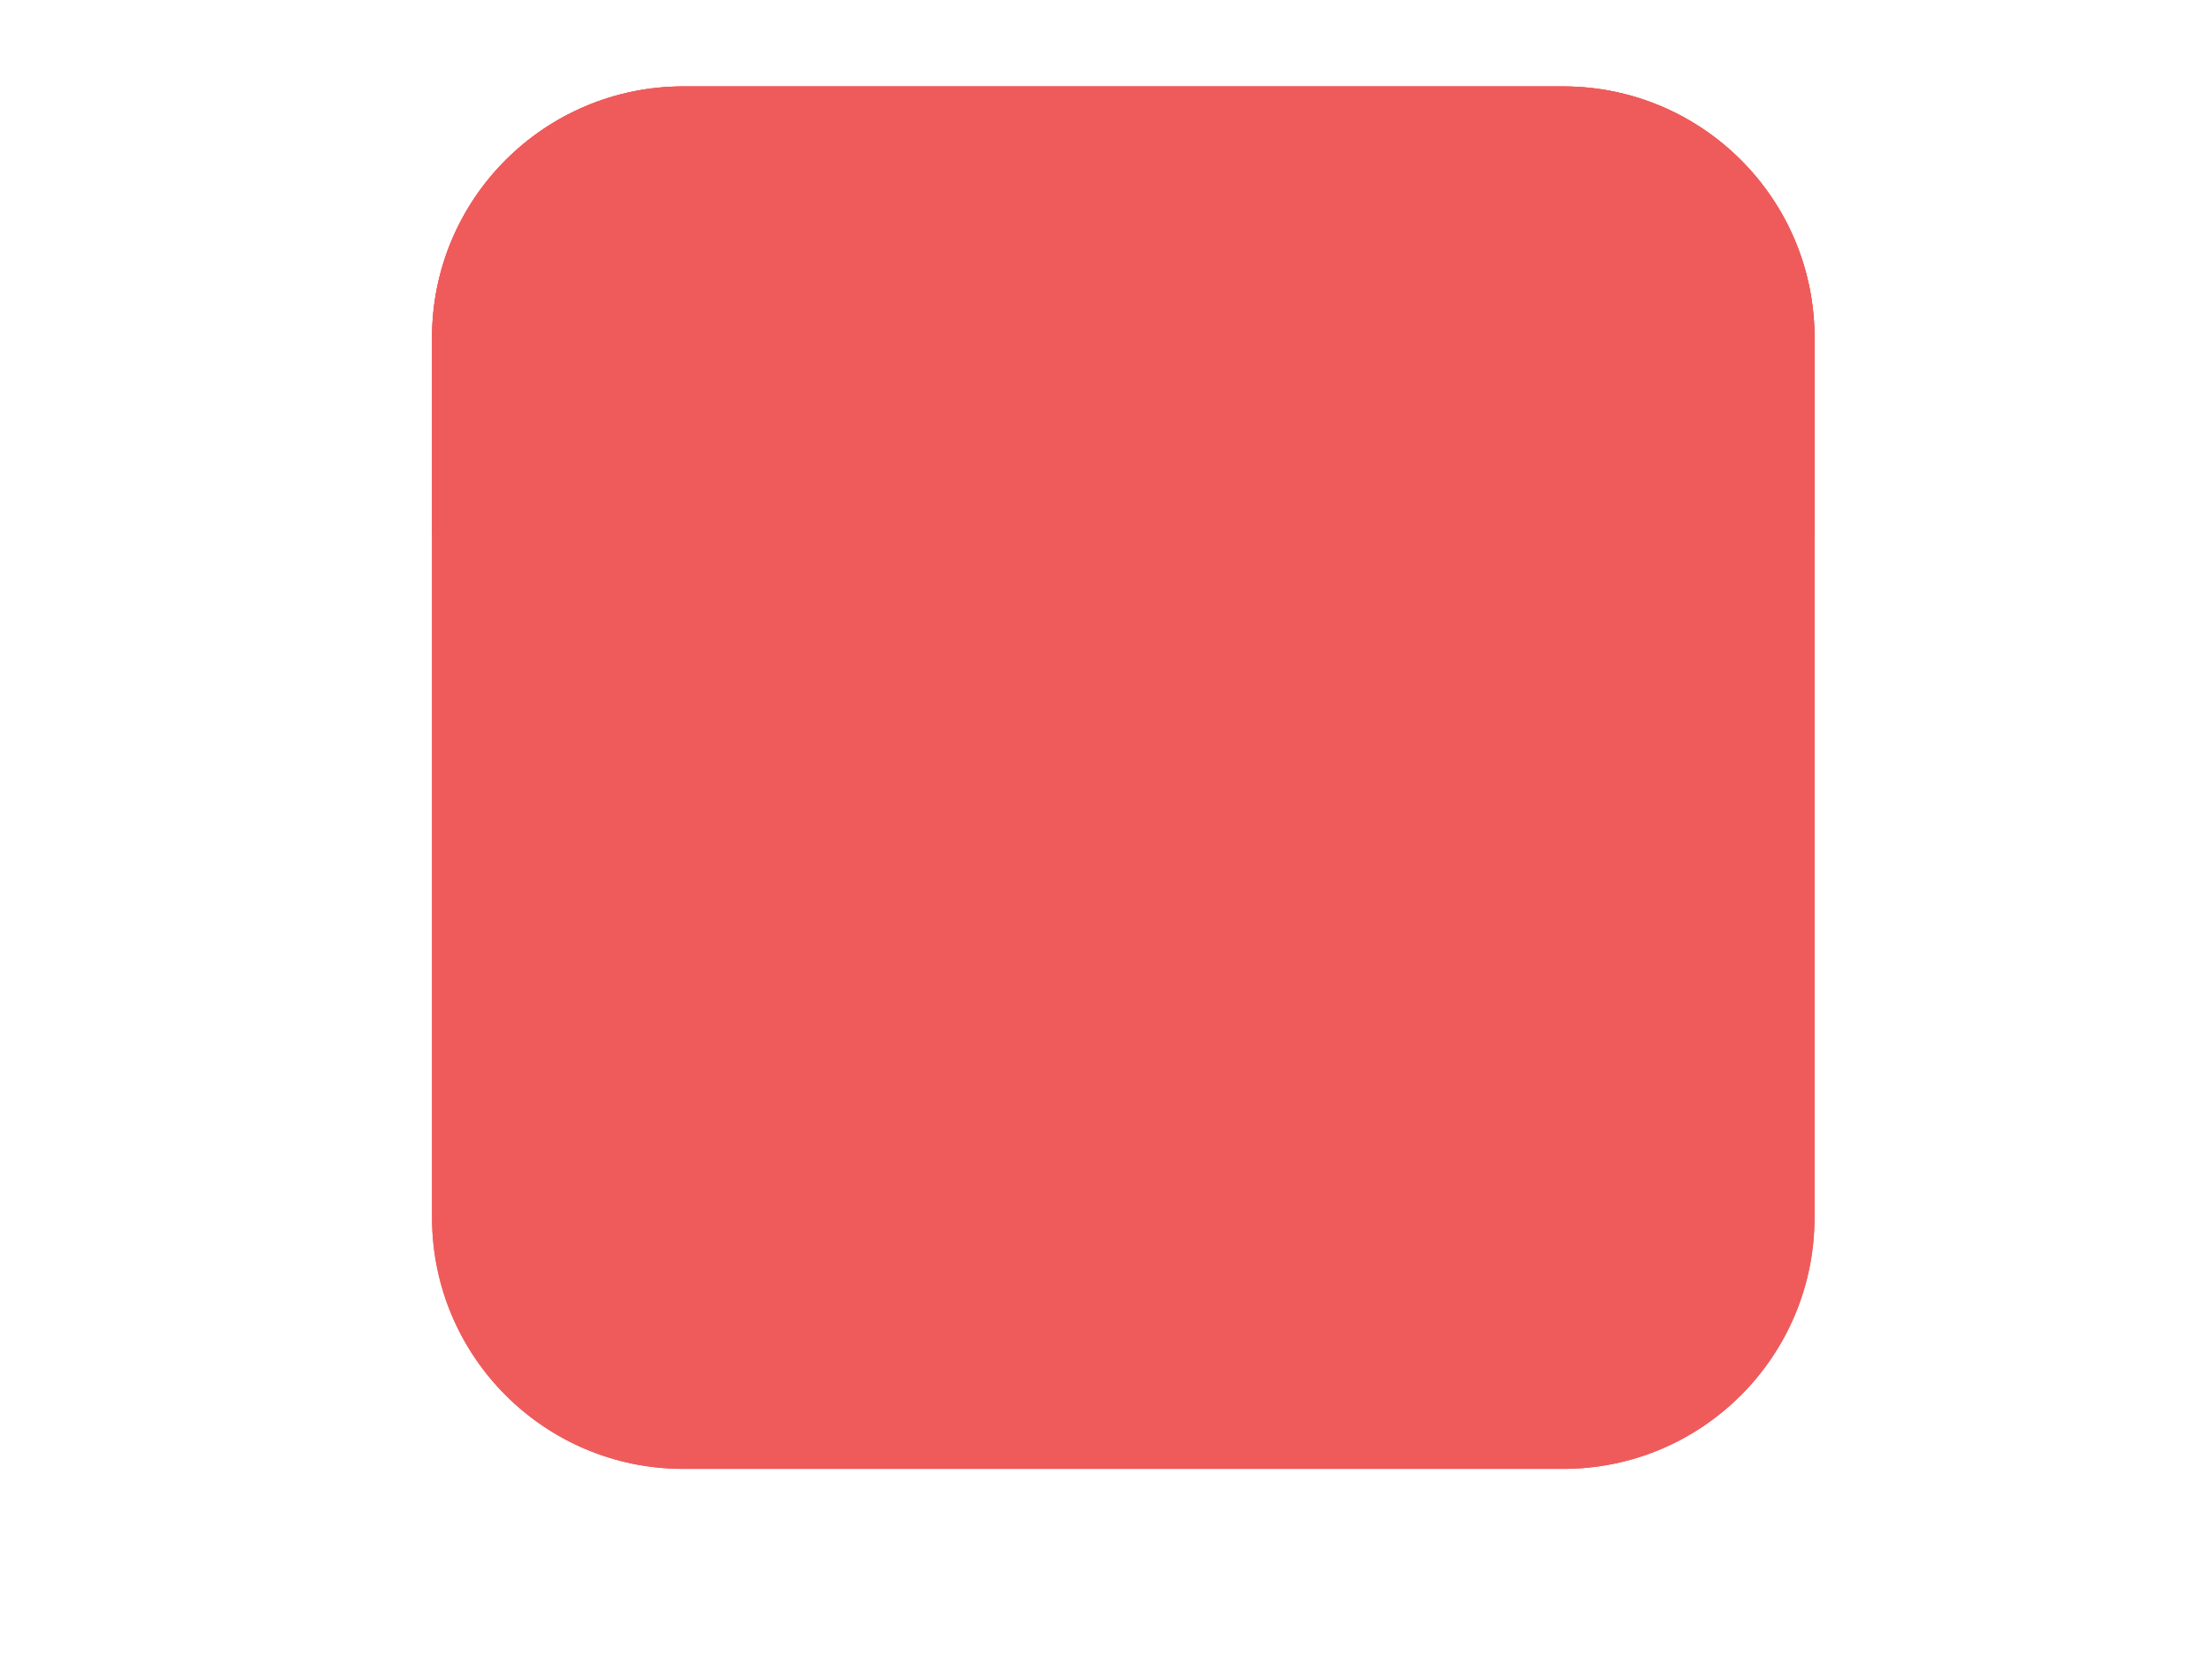
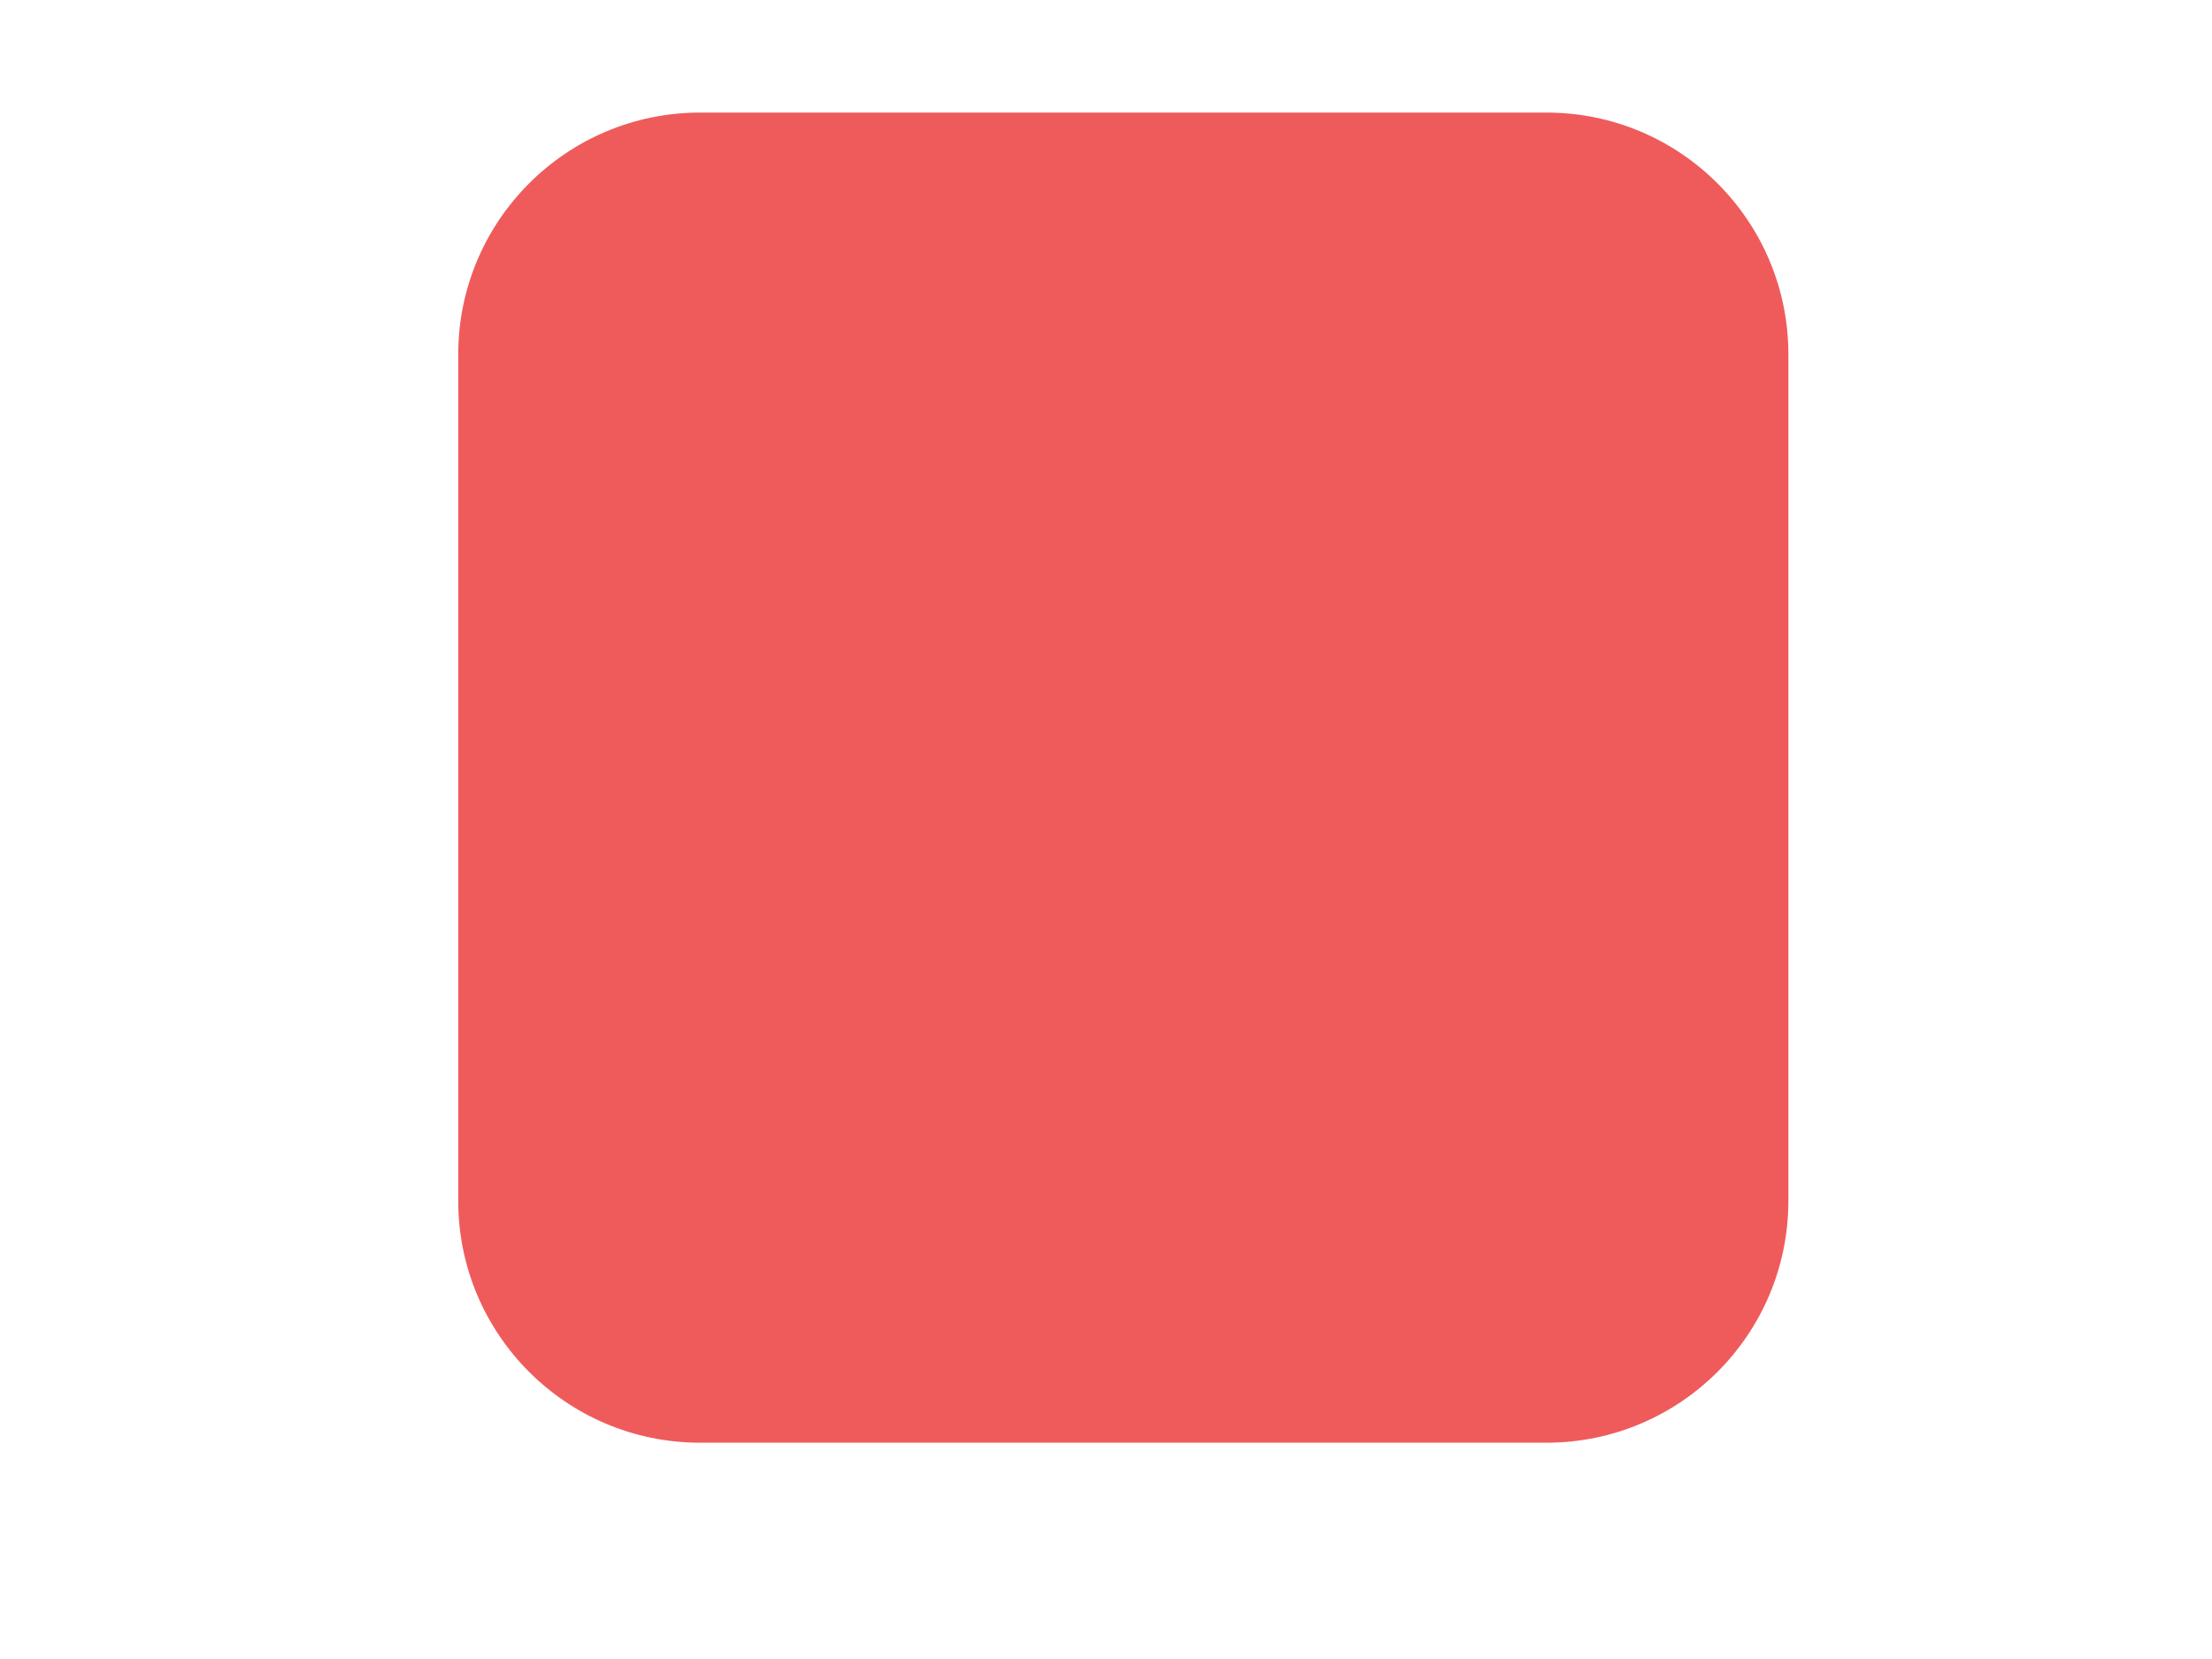
<svg xmlns="http://www.w3.org/2000/svg" width="640" height="480">
  <title>30dias</title>
  <g>
    <title>Layer 1</title>
    <g id="g3" fill="#000000">
-       <path d="m525,352.267c0,40.171 -32.562,72.733 -72.733,72.733l-254.543,0c-40.162,0 -72.724,-32.562 -72.724,-72.733l0,-254.543c0,-40.171 32.562,-72.724 72.724,-72.724l254.543,0c40.171,0 72.733,32.552 72.733,72.724l0,254.543z" id="path5" fill="#ef5b5b" />
-       <path d="m525,352.267c0,40.171 -32.562,72.733 -72.733,72.733l-254.543,0c-40.162,0 -72.724,-32.562 -72.724,-72.733l0,-254.543c0,-40.171 32.562,-72.724 72.724,-72.724l254.543,0c40.171,0 72.733,32.552 72.733,72.724l0,254.543z" id="path7" fill="#ef5b5b" />
      <linearGradient fill="#ef5b5b" id="XMLID_3_" gradientUnits="userSpaceOnUse" x1="0.796" y1="21" x2="41.205" y2="21">
        <stop fill="#ef5b5b" offset="0" id="stop10" stop-color="#7DFF00" />
        <stop fill="#ef5b5b" offset="1" id="stop12" stop-color="#00A33D" />
      </linearGradient>
      <path d="m517.429,347.448c0,38.638 -31.343,69.971 -69.981,69.971l-244.895,0c-38.638,0 -69.971,-31.333 -69.971,-69.971l0,-244.895c0,-38.648 31.333,-69.981 69.971,-69.981l244.905,0c38.638,0 69.981,31.333 69.981,69.981l0,244.895l-0.01,0z" id="path14" fill="#ef5b5b" />
      <linearGradient fill="#ef5b5b" id="XMLID_4_" gradientUnits="userSpaceOnUse" x1="0" y1="9.649" x2="42" y2="9.649">
        <stop fill="#ef5b5b" offset="0" id="stop17" stop-color="#9DFE41" />
        <stop fill="#ef5b5b" offset="1" id="stop19" stop-color="#40BA6E" />
      </linearGradient>
-       <path d="m525,154.933l0,-57.21c0,-40.171 -32.562,-72.724 -72.733,-72.724l-254.543,0c-40.162,0 -72.724,32.552 -72.724,72.724l0,56.733c99.267,54.781 239.067,88.029 400,0.476z" id="path21" fill="#ef5b5b" />
    </g>
  </g>
</svg>